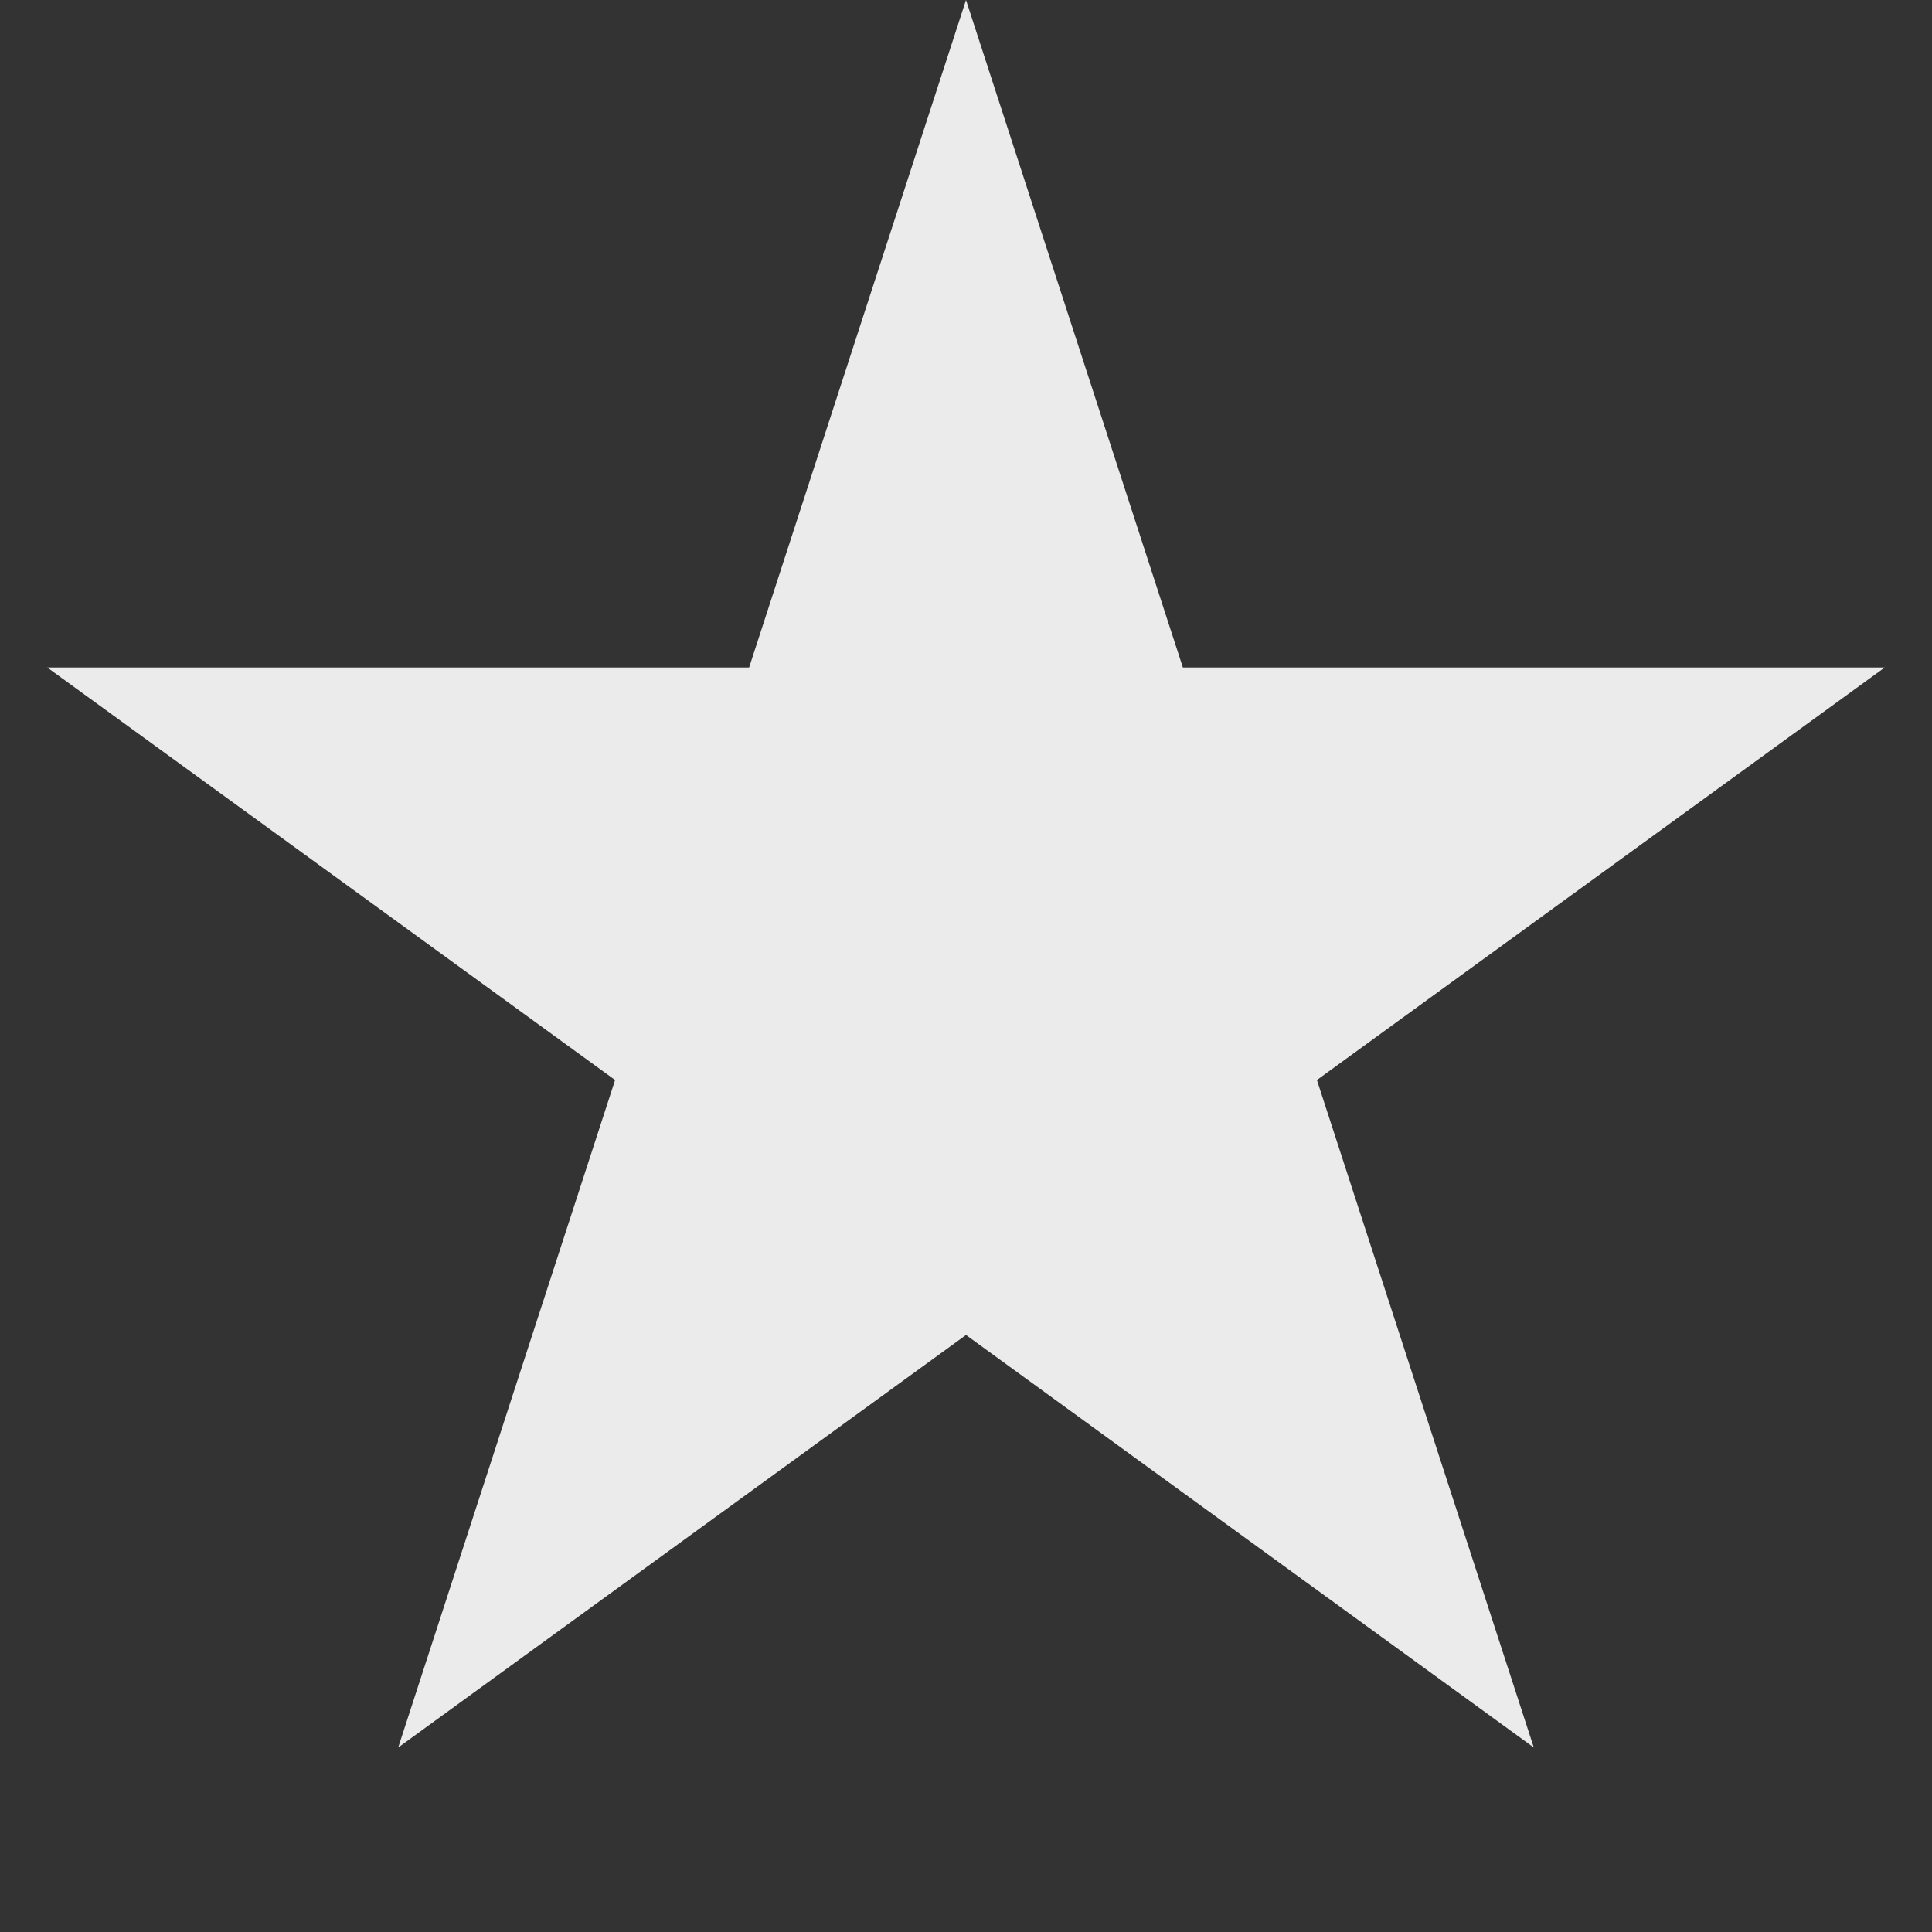
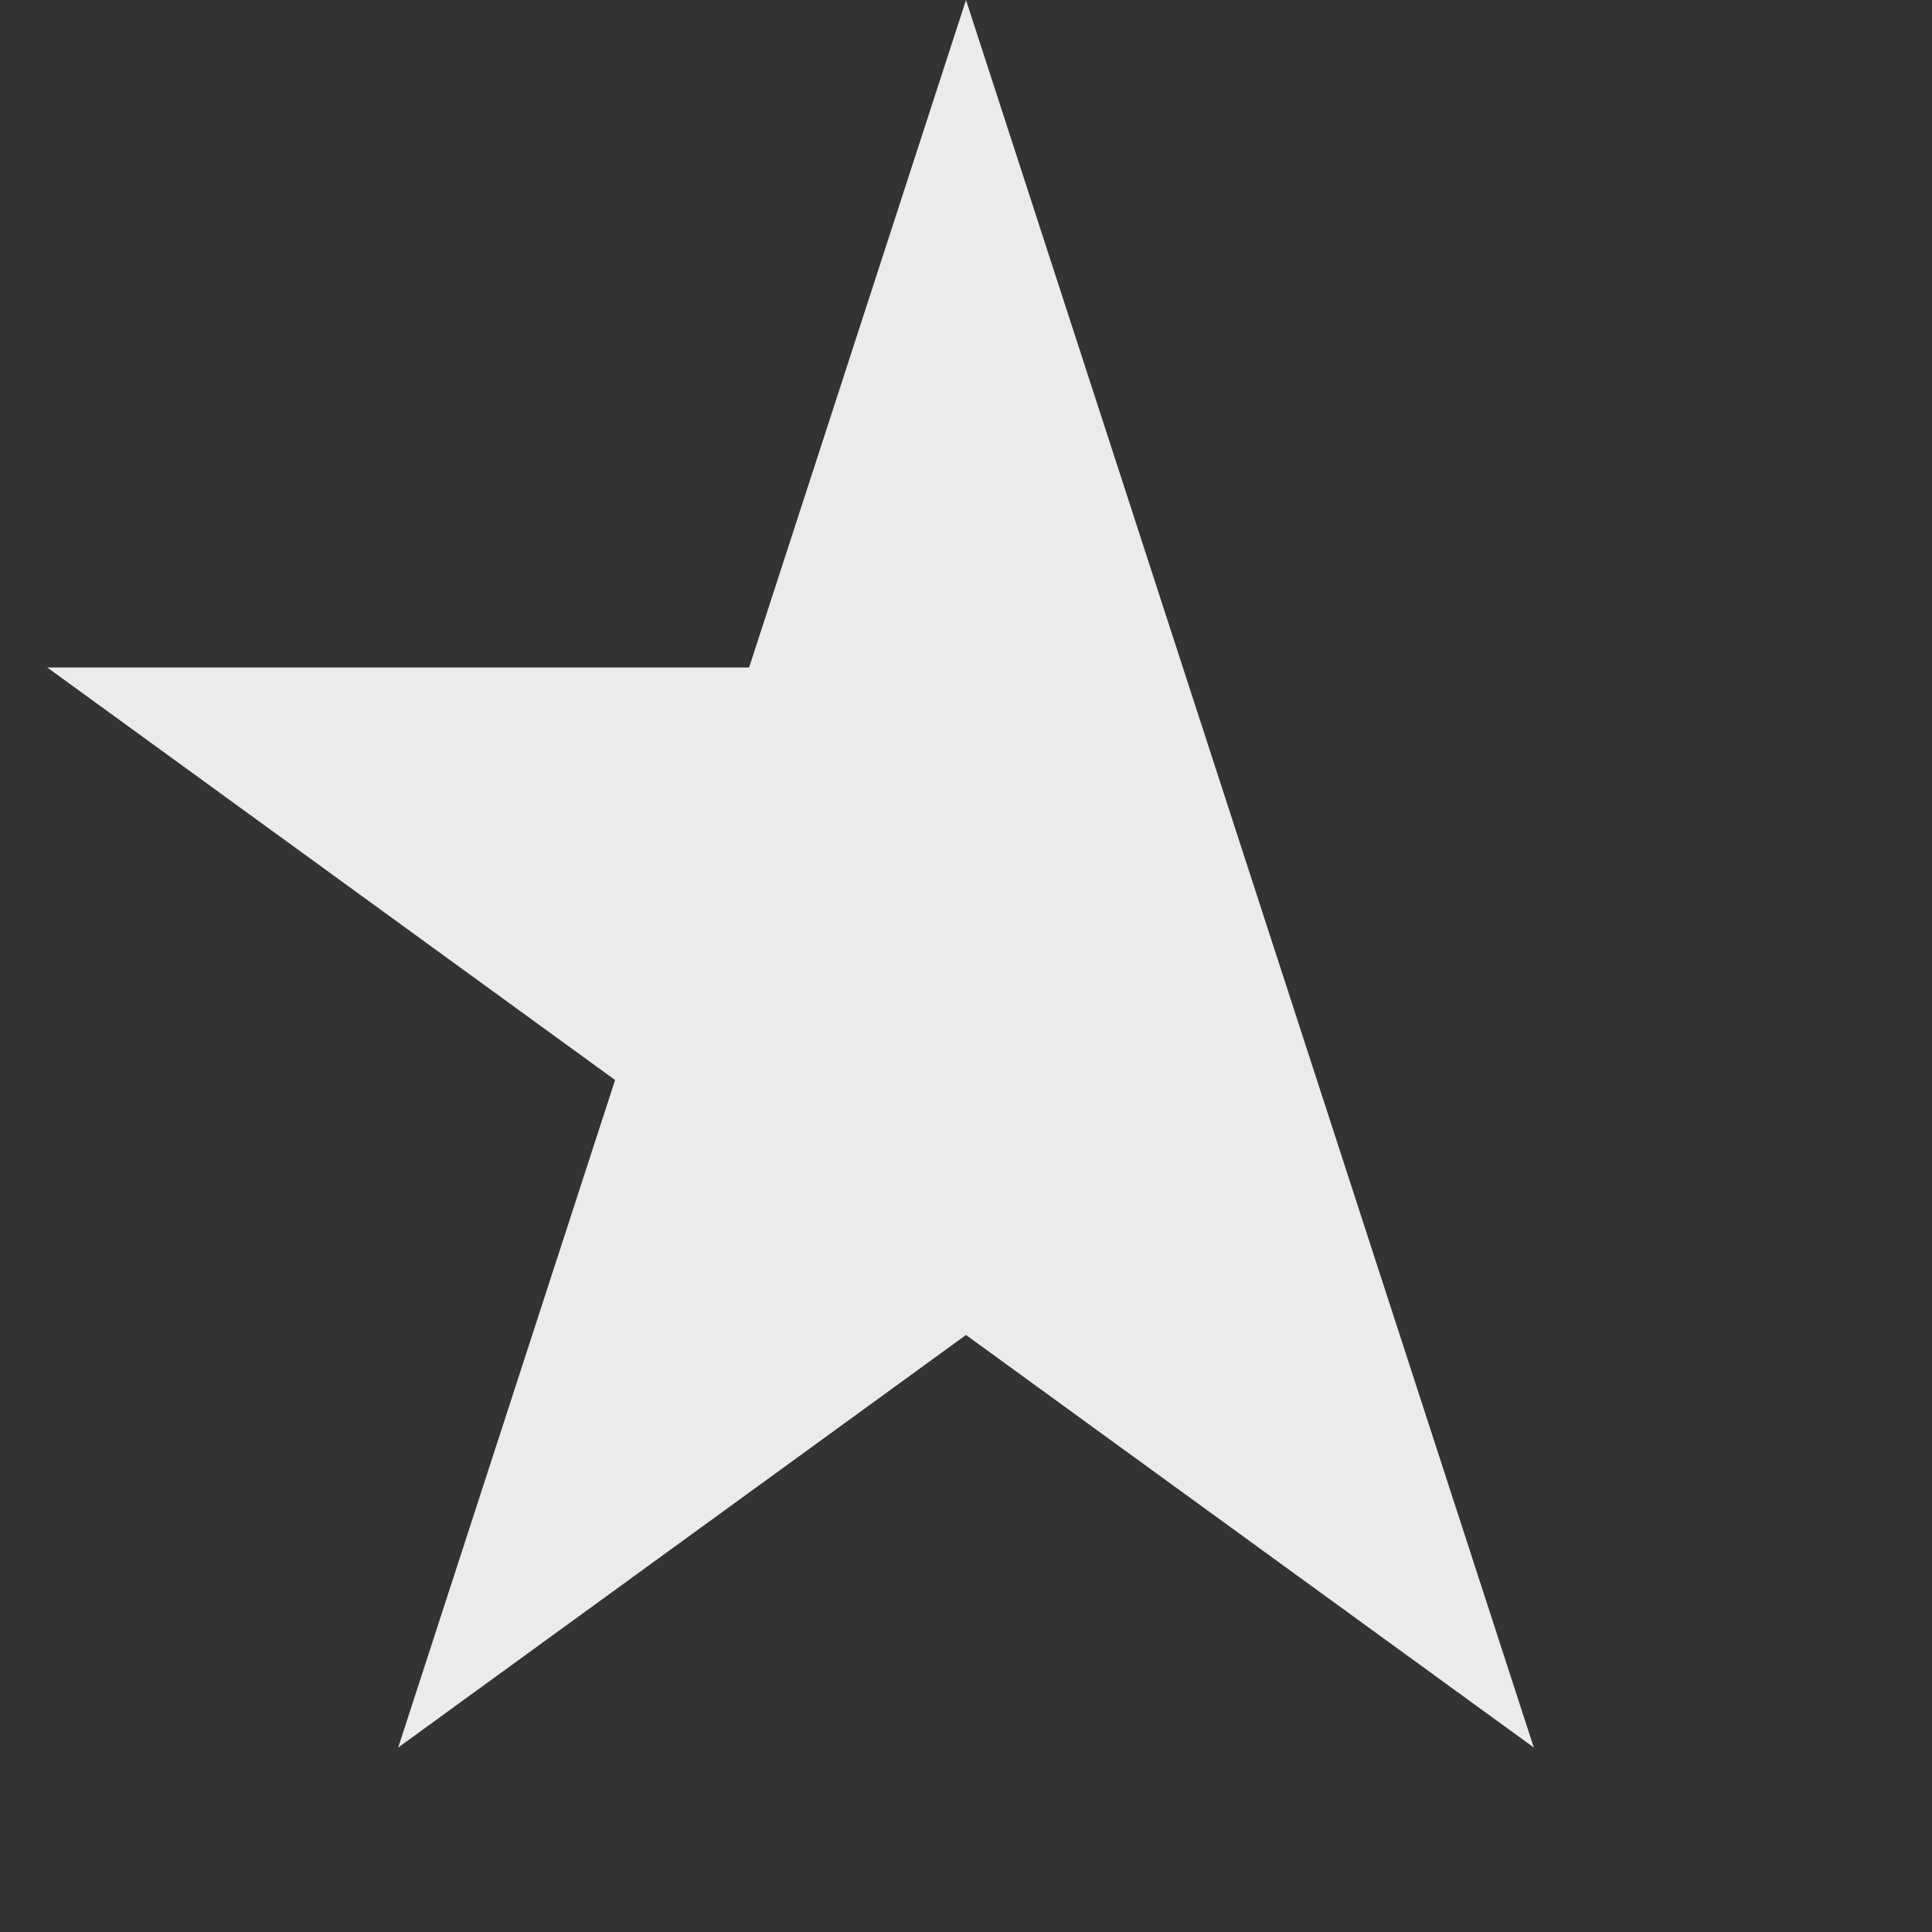
<svg xmlns="http://www.w3.org/2000/svg" fill="none" height="100%" overflow="visible" preserveAspectRatio="none" style="display: block;" viewBox="0 0 128 128" width="100%">
  <rect x="0" y="0" width="128" height="128" fill="#333333" stroke="none" />
  <g id="Group 82">
-     <path d="M64 0L78.369 44.223H124.868L87.249 71.554L101.618 115.777L64 88.446L26.382 115.777L40.751 71.554L3.132 44.223H49.631L64 0Z" fill="#EBEBEB" id="Star 1" />
+     <path d="M64 0L78.369 44.223L87.249 71.554L101.618 115.777L64 88.446L26.382 115.777L40.751 71.554L3.132 44.223H49.631L64 0Z" fill="#EBEBEB" id="Star 1" />
  </g>
</svg>